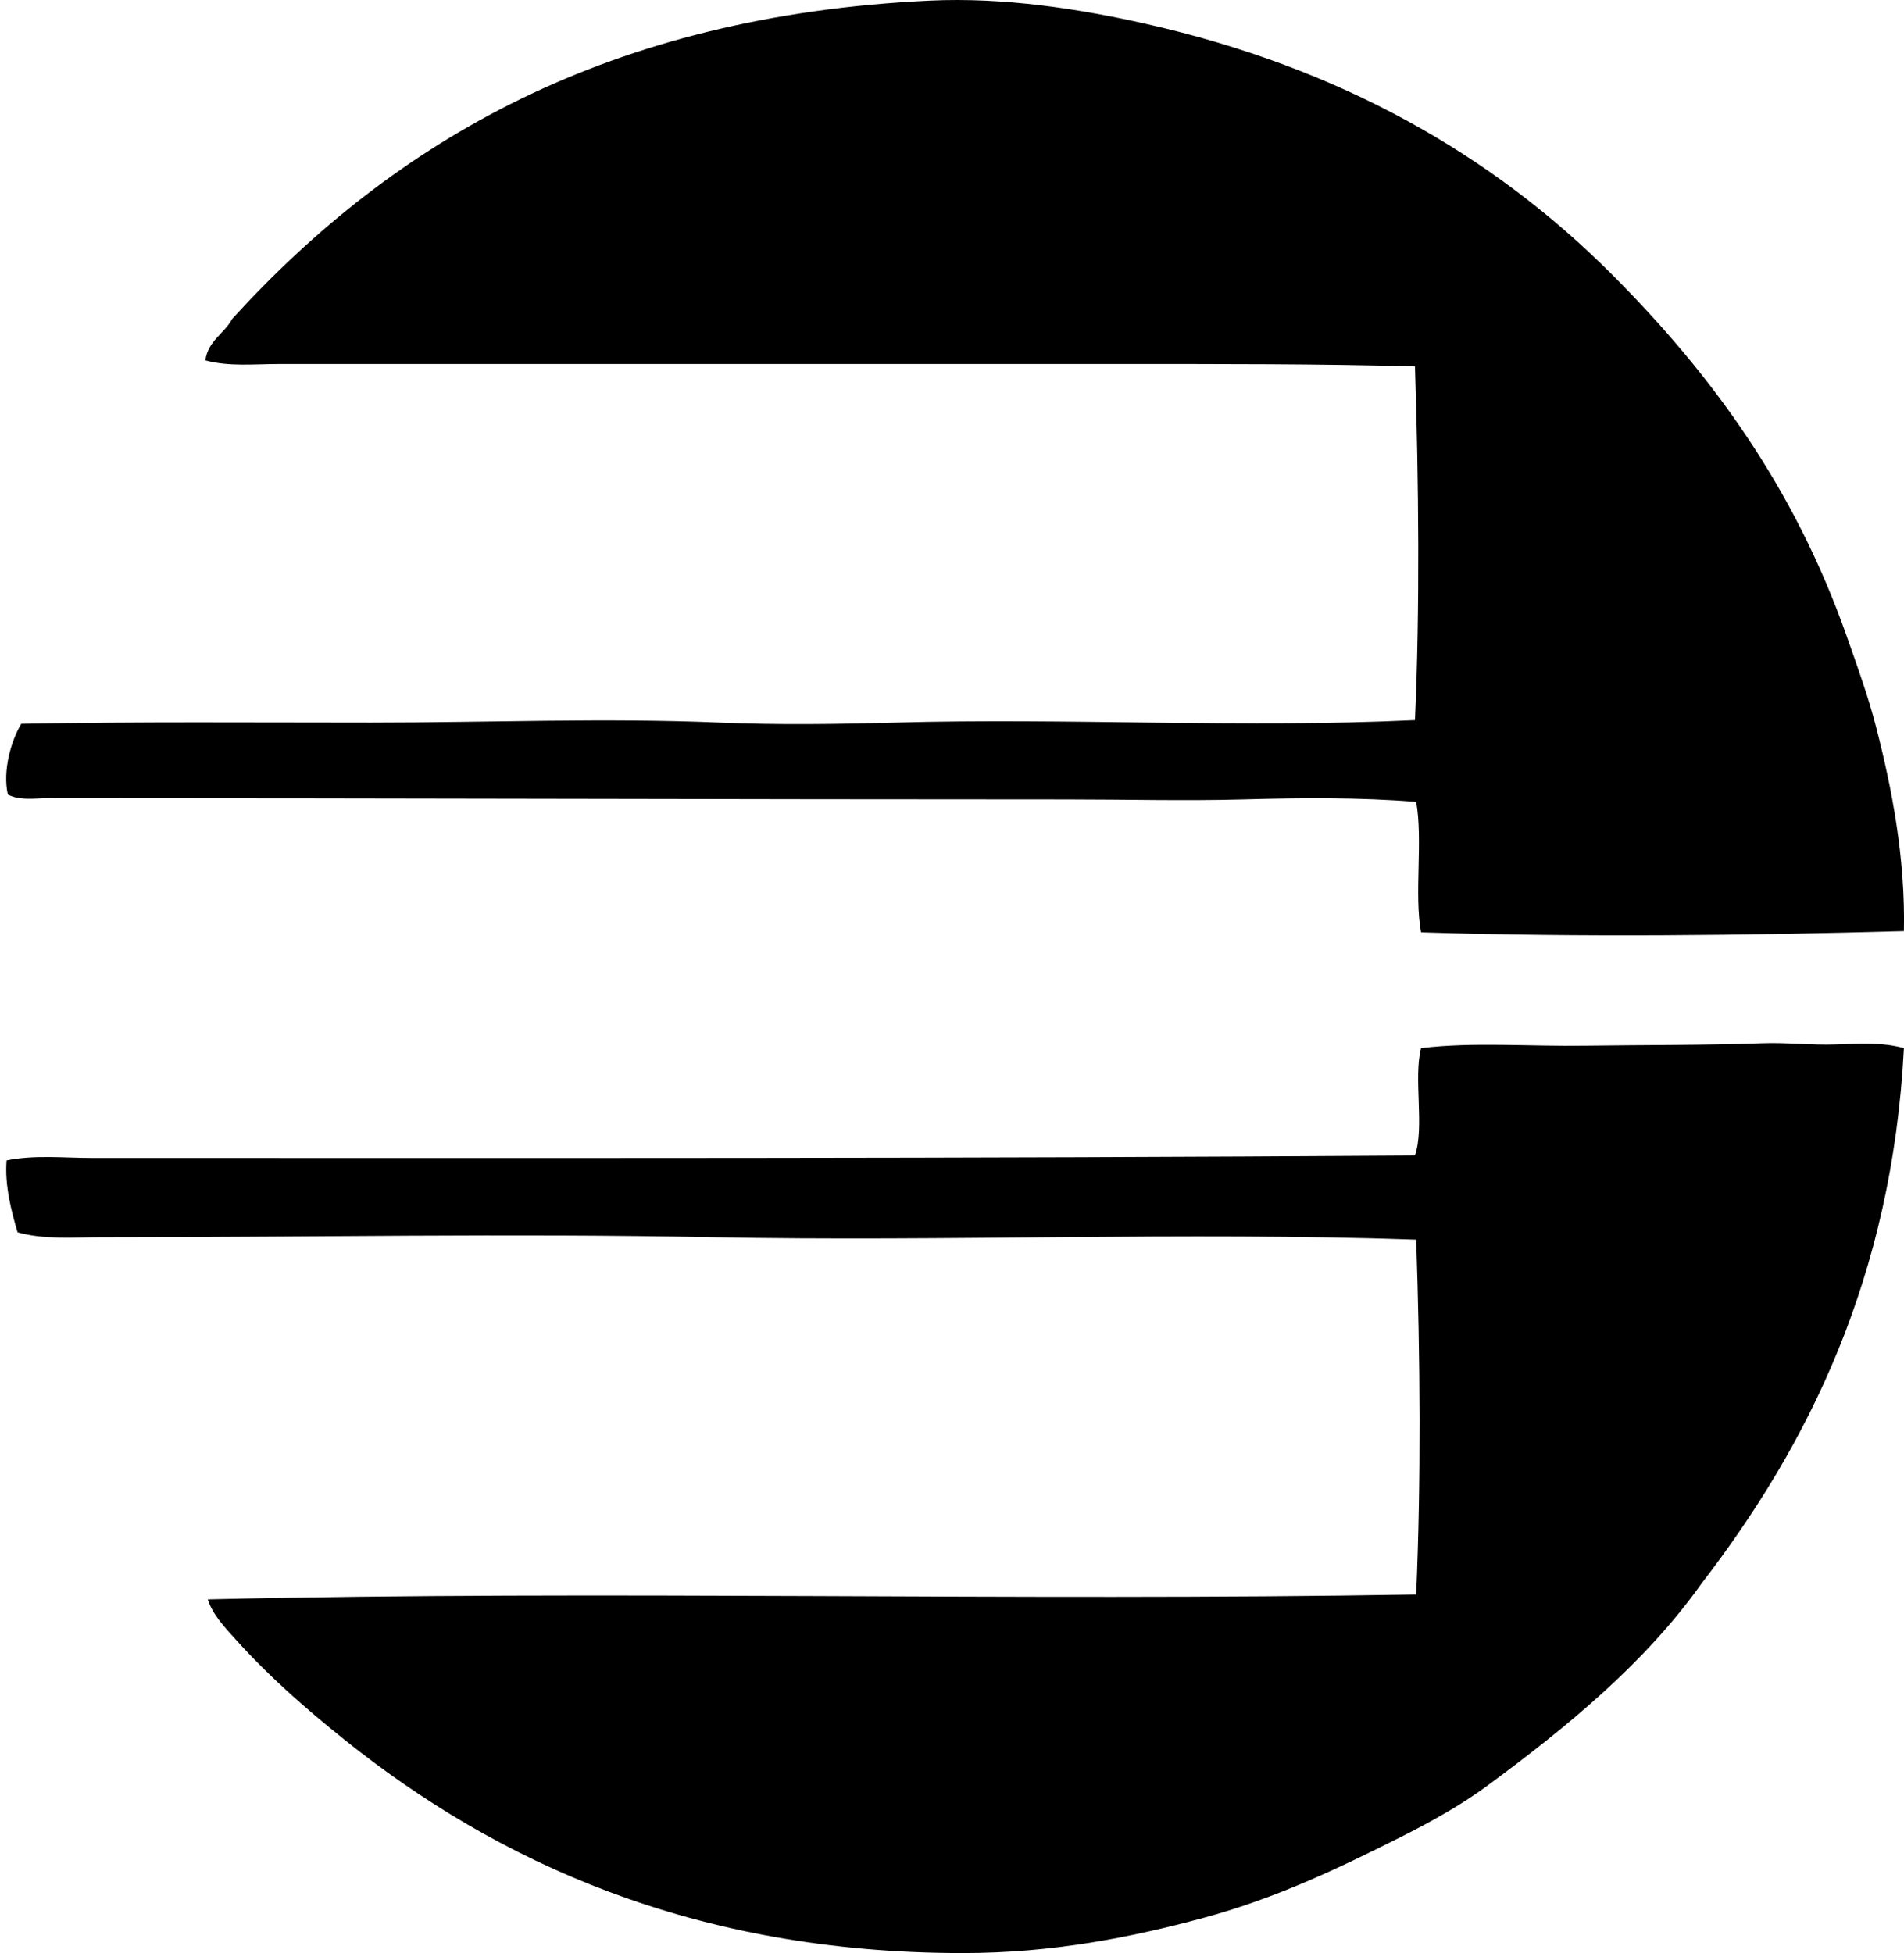
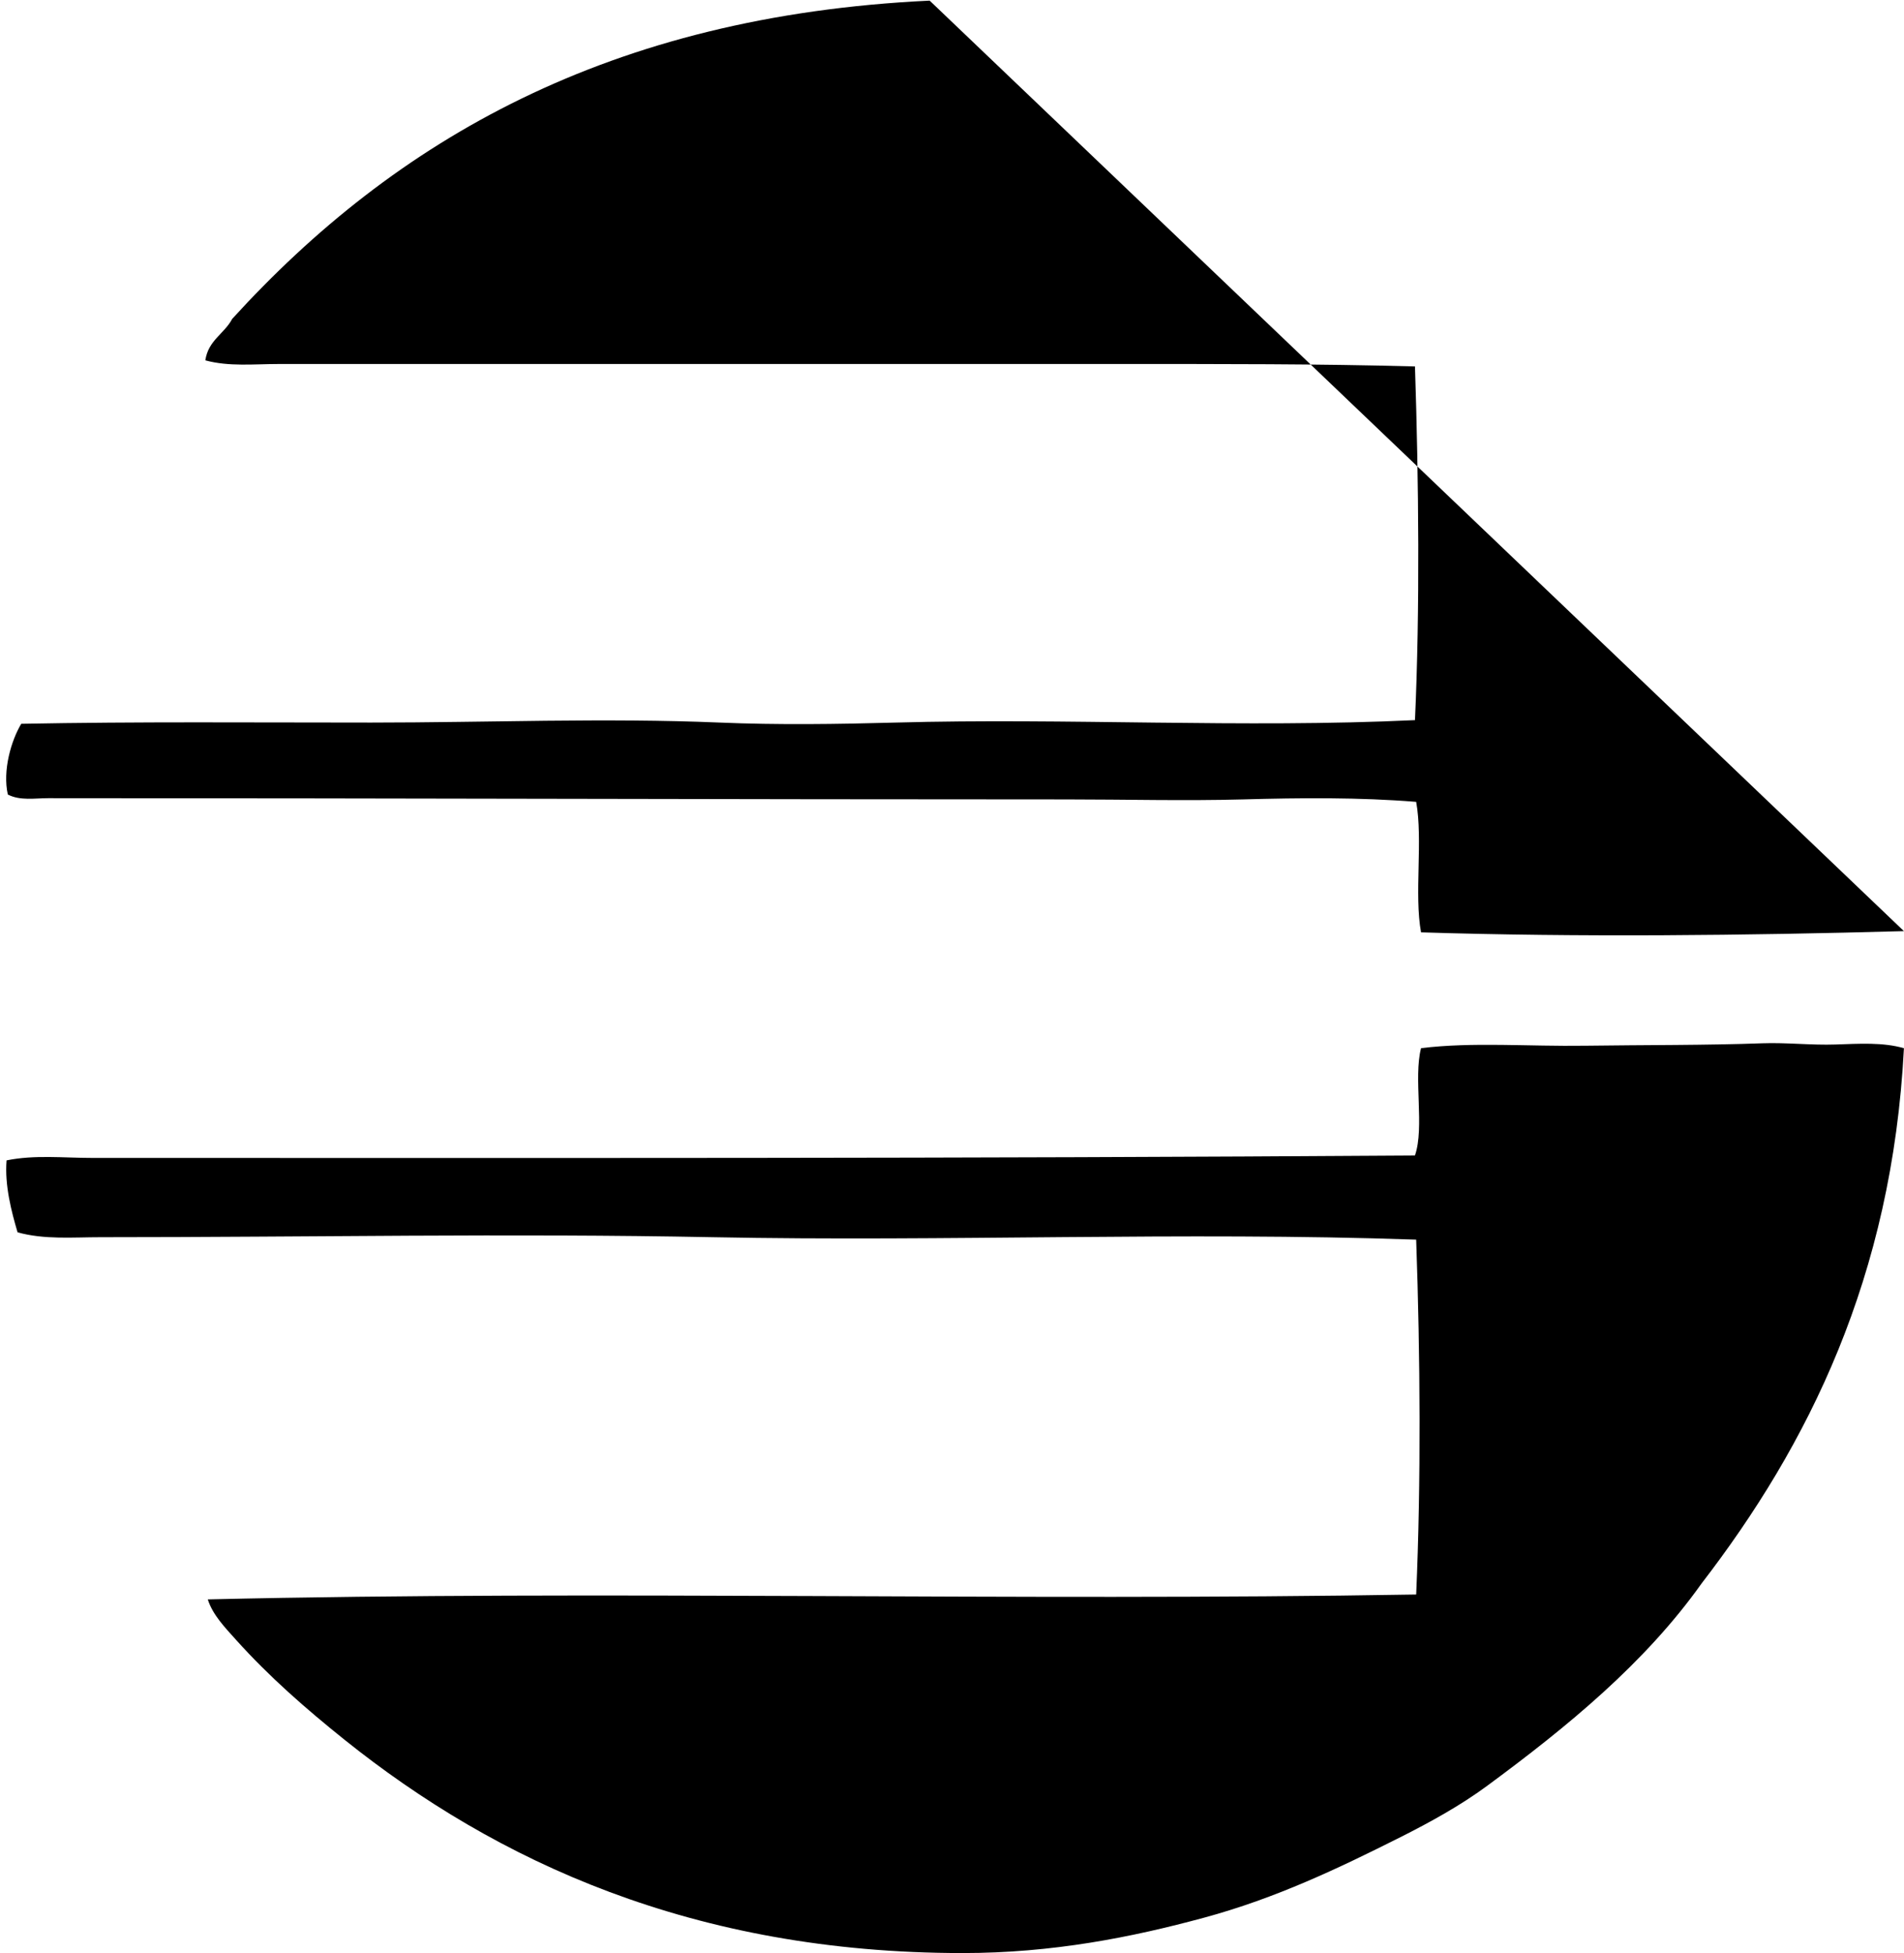
<svg xmlns="http://www.w3.org/2000/svg" width="195" height="200" fill="none" viewBox="0 0 195 200">
-   <path fill="#000" fill-rule="evenodd" d="M194.992 95.35c-16.226.45-33.294.635-49.454.125-.717-3.905.21-9.452-.499-13.363-5.829-.471-11.804-.415-17.732-.25-6.001.163-12.052 0-18.109 0-34.235.002-68.744-.126-104.277-.126-1.36 0-2.853.279-4.12-.374-.553-2.464.348-5.537 1.375-7.243 11.937-.23 23.858-.123 35.84-.125 11.886 0 23.9-.497 35.718 0 5.931.25 12.037.164 17.983 0 17.578-.49 35.543.586 53.199-.251.514-11.368.386-24.421 0-36.217-9.793-.272-19.999-.251-30.348-.251H28.526c-2.482 0-5.084.287-7.494-.374.285-2.046 1.944-2.72 2.748-4.246C40.447 14.367 62.394 1.616 95.213.065c7.649-.364 15.422.865 22.103 2.37 20.04 4.513 35.6 13.497 47.706 25.603 10.213 10.21 18.733 21.84 24.103 37.09 1.05 2.98 2.18 6.082 2.997 9.24 1.669 6.456 3.022 13.547 2.87 20.982Zm0 11.988c-1.213 23.471-9.811 40.642-20.73 54.822-5.78 8.136-13.753 14.672-21.979 20.731-2.722 2.005-5.81 3.708-8.866 5.245-6.271 3.152-12.725 6.243-20.106 8.241-7.408 2.008-15.501 3.621-24.726 3.621-27.545-.003-47.74-9.378-63.316-21.855-3.944-3.163-7.711-6.449-11.115-10.241-1.076-1.201-2.377-2.533-2.873-4.121 40.624-.955 82.493.205 123.758-.499.504-11.573.42-24.322 0-36.34-23.994-.83-48.07.223-72.058-.249-20.715-.409-41.385 0-62.69 0-2.842 0-5.749.264-8.492-.499-.627-2.128-1.334-4.815-1.126-7.368 2.845-.584 5.849-.251 8.743-.251 46.314 0 88.53.072 135.497-.251.999-2.873-.169-7.911.625-10.989 5.286-.648 11.002-.164 16.859-.251 5.923-.084 12.4-.038 18.108-.251 2.456-.089 5.022.213 7.494.126 2.409-.08 4.827-.244 6.993.379Z" clip-rule="evenodd" />
+   <path fill="#000" fill-rule="evenodd" d="M194.992 95.35c-16.226.45-33.294.635-49.454.125-.717-3.905.21-9.452-.499-13.363-5.829-.471-11.804-.415-17.732-.25-6.001.163-12.052 0-18.109 0-34.235.002-68.744-.126-104.277-.126-1.36 0-2.853.279-4.12-.374-.553-2.464.348-5.537 1.375-7.243 11.937-.23 23.858-.123 35.84-.125 11.886 0 23.9-.497 35.718 0 5.931.25 12.037.164 17.983 0 17.578-.49 35.543.586 53.199-.251.514-11.368.386-24.421 0-36.217-9.793-.272-19.999-.251-30.348-.251H28.526c-2.482 0-5.084.287-7.494-.374.285-2.046 1.944-2.72 2.748-4.246C40.447 14.367 62.394 1.616 95.213.065Zm0 11.988c-1.213 23.471-9.811 40.642-20.73 54.822-5.78 8.136-13.753 14.672-21.979 20.731-2.722 2.005-5.81 3.708-8.866 5.245-6.271 3.152-12.725 6.243-20.106 8.241-7.408 2.008-15.501 3.621-24.726 3.621-27.545-.003-47.74-9.378-63.316-21.855-3.944-3.163-7.711-6.449-11.115-10.241-1.076-1.201-2.377-2.533-2.873-4.121 40.624-.955 82.493.205 123.758-.499.504-11.573.42-24.322 0-36.34-23.994-.83-48.07.223-72.058-.249-20.715-.409-41.385 0-62.69 0-2.842 0-5.749.264-8.492-.499-.627-2.128-1.334-4.815-1.126-7.368 2.845-.584 5.849-.251 8.743-.251 46.314 0 88.53.072 135.497-.251.999-2.873-.169-7.911.625-10.989 5.286-.648 11.002-.164 16.859-.251 5.923-.084 12.4-.038 18.108-.251 2.456-.089 5.022.213 7.494.126 2.409-.08 4.827-.244 6.993.379Z" clip-rule="evenodd" />
</svg>